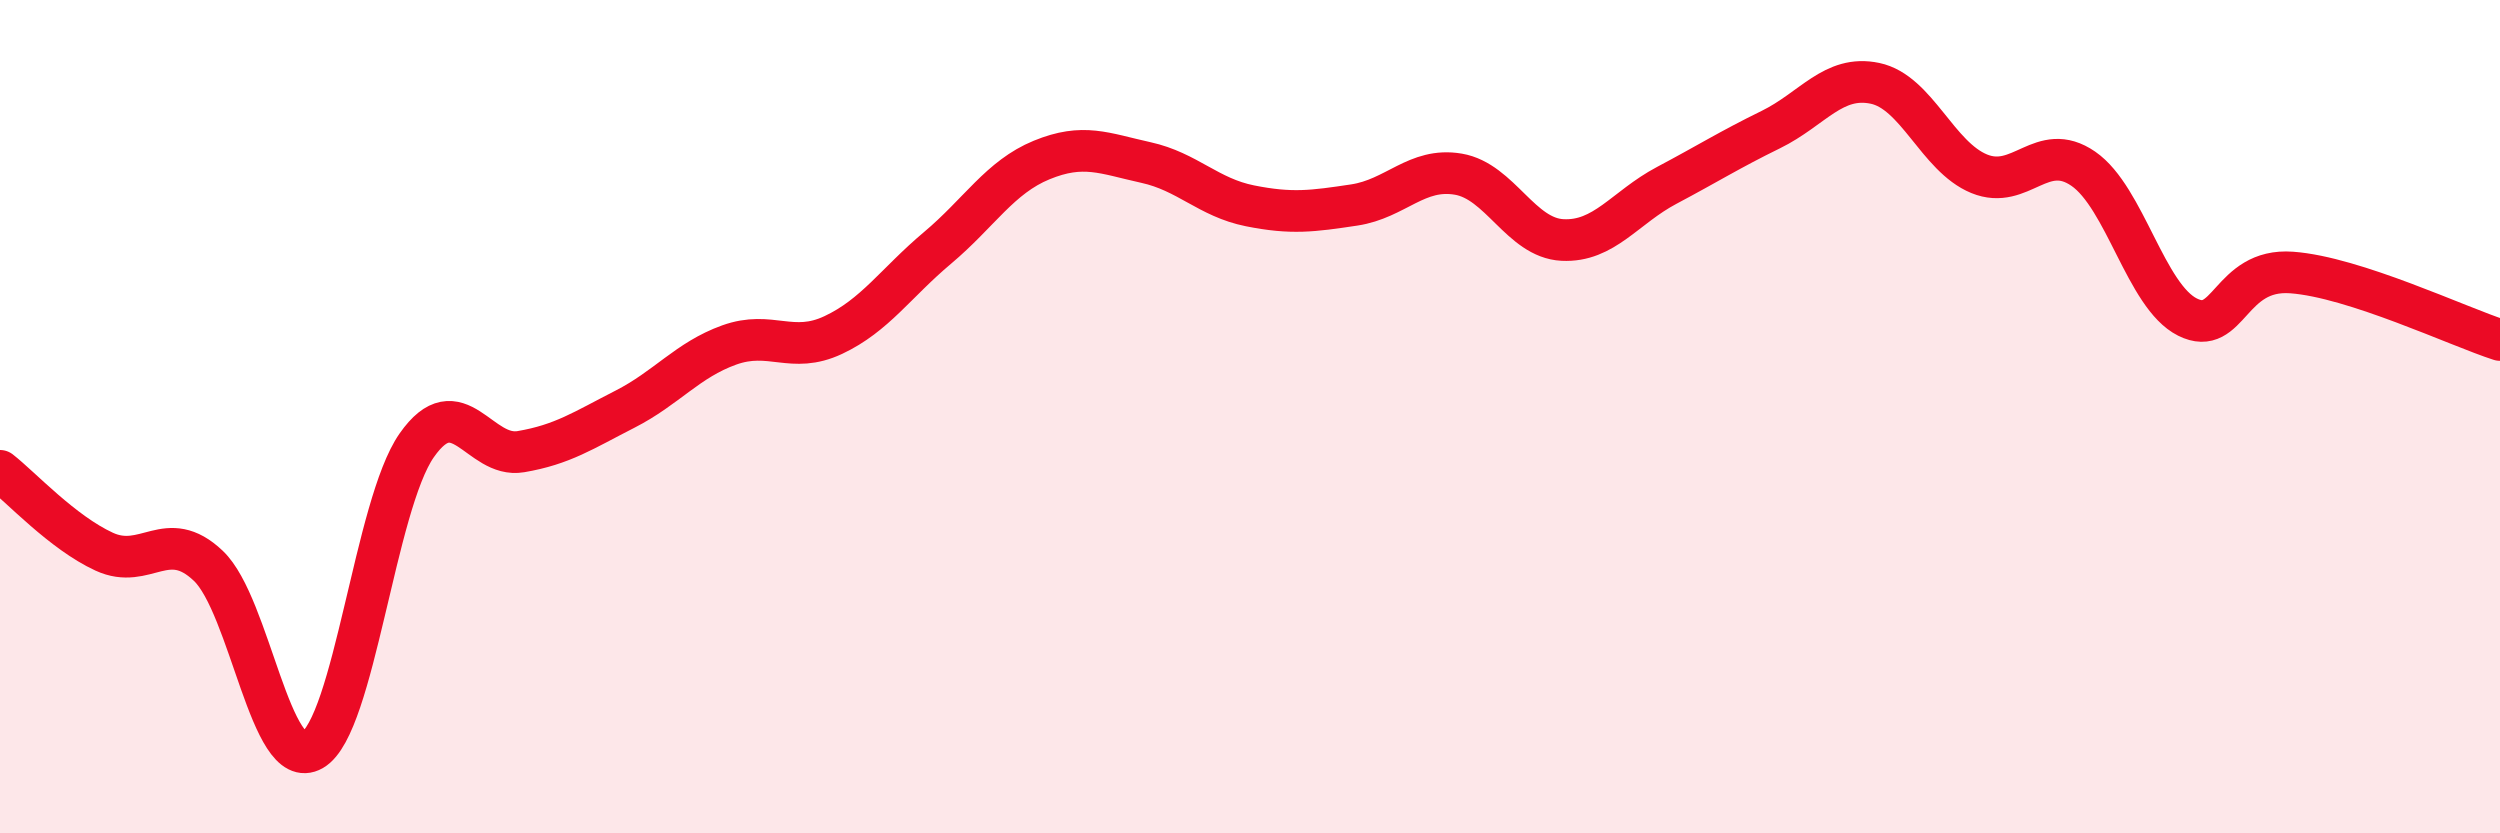
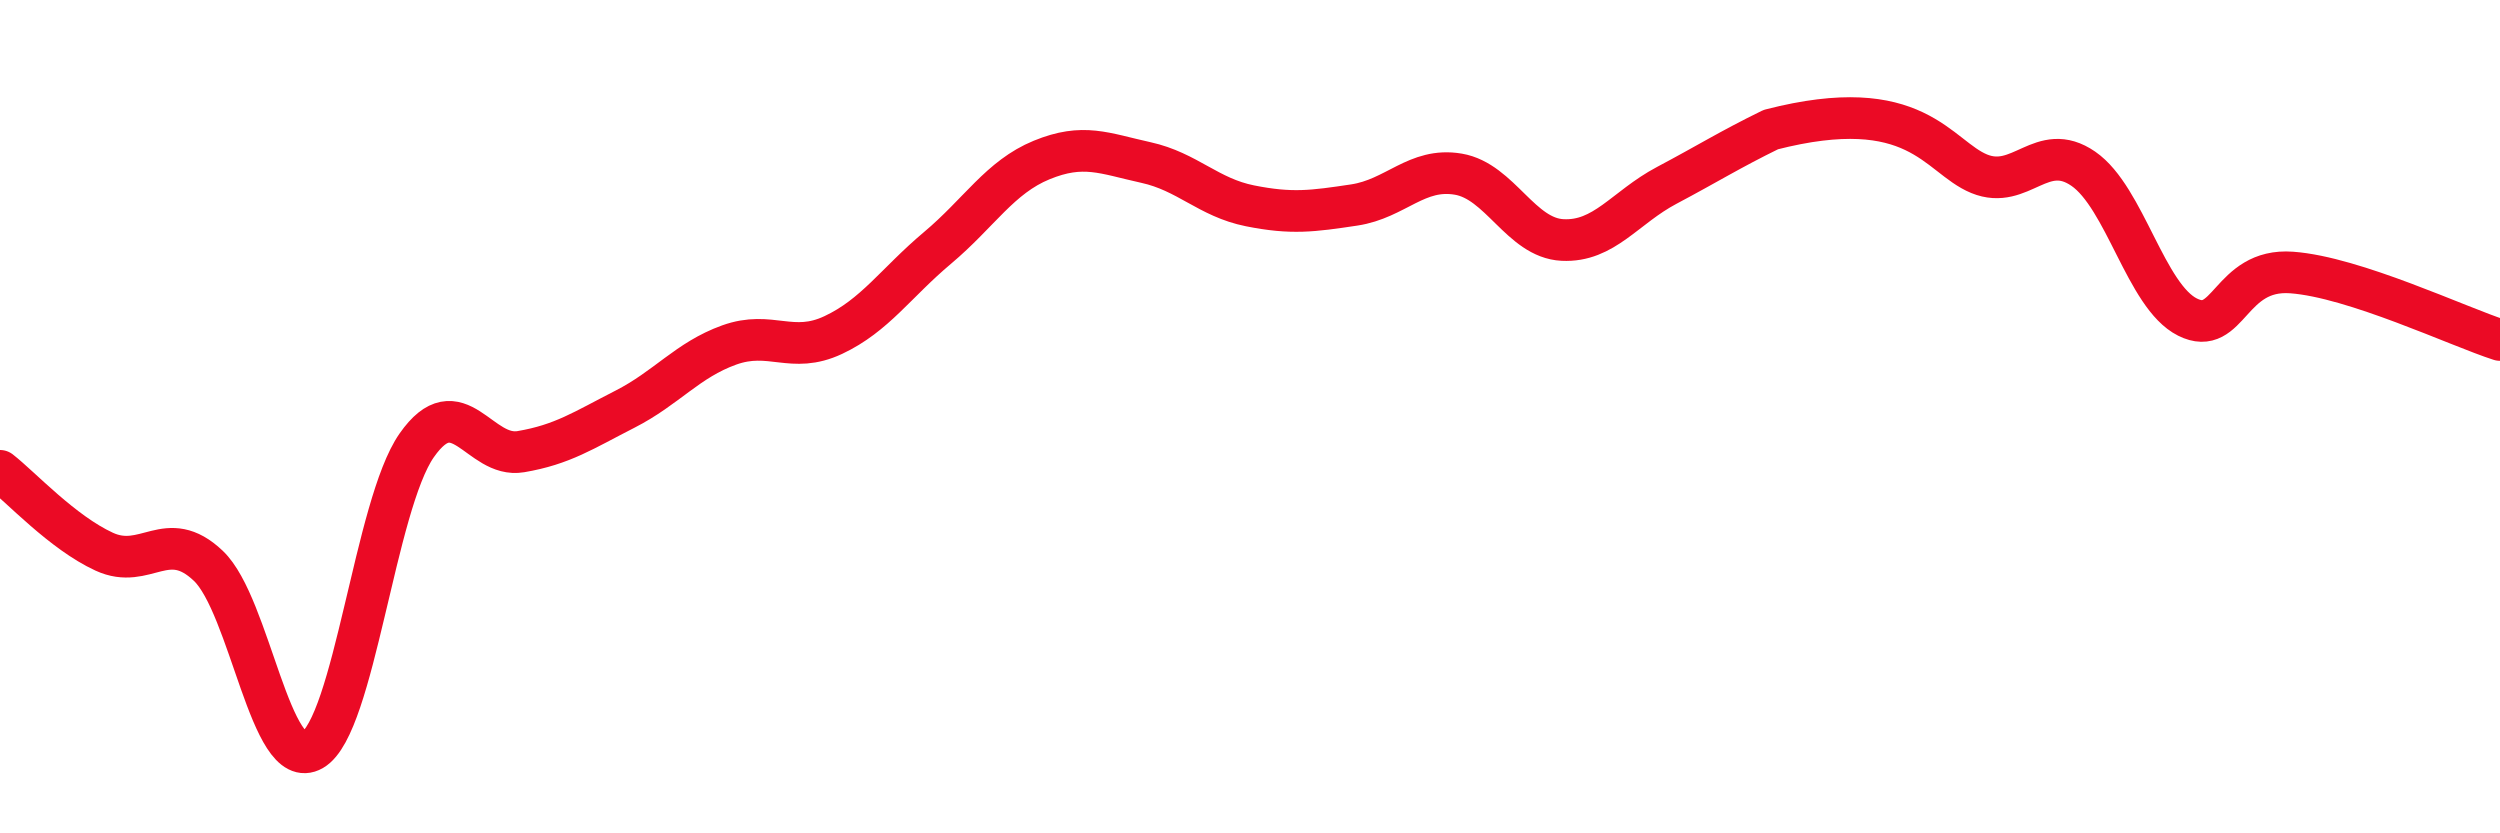
<svg xmlns="http://www.w3.org/2000/svg" width="60" height="20" viewBox="0 0 60 20">
-   <path d="M 0,11.3 C 0.5,11.69 1.5,12.78 2.5,13.24 C 3.5,13.7 4,12.63 5,13.58 C 6,14.53 6.5,18.58 7.5,18 C 8.5,17.42 9,12.12 10,10.69 C 11,9.26 11.5,11.01 12.5,10.84 C 13.5,10.67 14,10.33 15,9.82 C 16,9.31 16.5,8.64 17.5,8.28 C 18.5,7.92 19,8.51 20,8.04 C 21,7.57 21.5,6.79 22.5,5.95 C 23.5,5.11 24,4.25 25,3.84 C 26,3.43 26.5,3.68 27.5,3.9 C 28.5,4.12 29,4.74 30,4.94 C 31,5.14 31.5,5.07 32.5,4.92 C 33.5,4.77 34,4.01 35,4.18 C 36,4.35 36.5,5.71 37.5,5.76 C 38.5,5.81 39,4.98 40,4.45 C 41,3.92 41.5,3.6 42.5,3.11 C 43.5,2.62 44,1.79 45,2 C 46,2.21 46.5,3.76 47.5,4.17 C 48.5,4.58 49,3.36 50,4.05 C 51,4.74 51.5,7.11 52.5,7.61 C 53.5,8.11 53.5,6.43 55,6.54 C 56.5,6.65 59,7.84 60,8.16L60 20L0 20Z" fill="#EB0A25" opacity="0.1" stroke-linecap="round" stroke-linejoin="round" />
-   <path d="M 0,11.3 C 0.5,11.69 1.5,12.78 2.5,13.24 C 3.5,13.7 4,12.63 5,13.58 C 6,14.53 6.5,18.58 7.5,18 C 8.5,17.42 9,12.12 10,10.69 C 11,9.26 11.5,11.01 12.5,10.84 C 13.5,10.67 14,10.33 15,9.82 C 16,9.31 16.5,8.64 17.5,8.28 C 18.5,7.92 19,8.51 20,8.04 C 21,7.57 21.5,6.79 22.5,5.95 C 23.5,5.11 24,4.25 25,3.84 C 26,3.43 26.5,3.68 27.5,3.9 C 28.5,4.12 29,4.74 30,4.94 C 31,5.14 31.5,5.07 32.5,4.92 C 33.5,4.77 34,4.01 35,4.18 C 36,4.35 36.5,5.71 37.5,5.76 C 38.5,5.81 39,4.98 40,4.45 C 41,3.92 41.5,3.6 42.5,3.11 C 43.5,2.62 44,1.79 45,2 C 46,2.21 46.5,3.76 47.5,4.17 C 48.5,4.58 49,3.36 50,4.05 C 51,4.74 51.5,7.11 52.5,7.61 C 53.5,8.11 53.5,6.43 55,6.54 C 56.5,6.65 59,7.84 60,8.16" stroke="#EB0A25" stroke-width="1" fill="none" stroke-linecap="round" stroke-linejoin="round" />
+   <path d="M 0,11.3 C 0.5,11.69 1.5,12.78 2.5,13.24 C 3.5,13.7 4,12.63 5,13.58 C 6,14.53 6.5,18.58 7.5,18 C 8.5,17.42 9,12.12 10,10.69 C 11,9.26 11.5,11.01 12.5,10.84 C 13.5,10.67 14,10.33 15,9.82 C 16,9.31 16.5,8.64 17.5,8.28 C 18.5,7.92 19,8.51 20,8.04 C 21,7.57 21.5,6.79 22.5,5.95 C 23.5,5.11 24,4.25 25,3.84 C 26,3.43 26.5,3.68 27.5,3.9 C 28.5,4.12 29,4.74 30,4.94 C 31,5.14 31.5,5.07 32.5,4.92 C 33.5,4.77 34,4.01 35,4.18 C 36,4.35 36.5,5.71 37.5,5.76 C 38.5,5.81 39,4.98 40,4.45 C 41,3.92 41.5,3.6 42.5,3.11 C 46,2.21 46.5,3.76 47.5,4.17 C 48.5,4.58 49,3.36 50,4.05 C 51,4.74 51.5,7.11 52.5,7.61 C 53.5,8.11 53.5,6.43 55,6.54 C 56.5,6.65 59,7.84 60,8.16" stroke="#EB0A25" stroke-width="1" fill="none" stroke-linecap="round" stroke-linejoin="round" />
</svg>